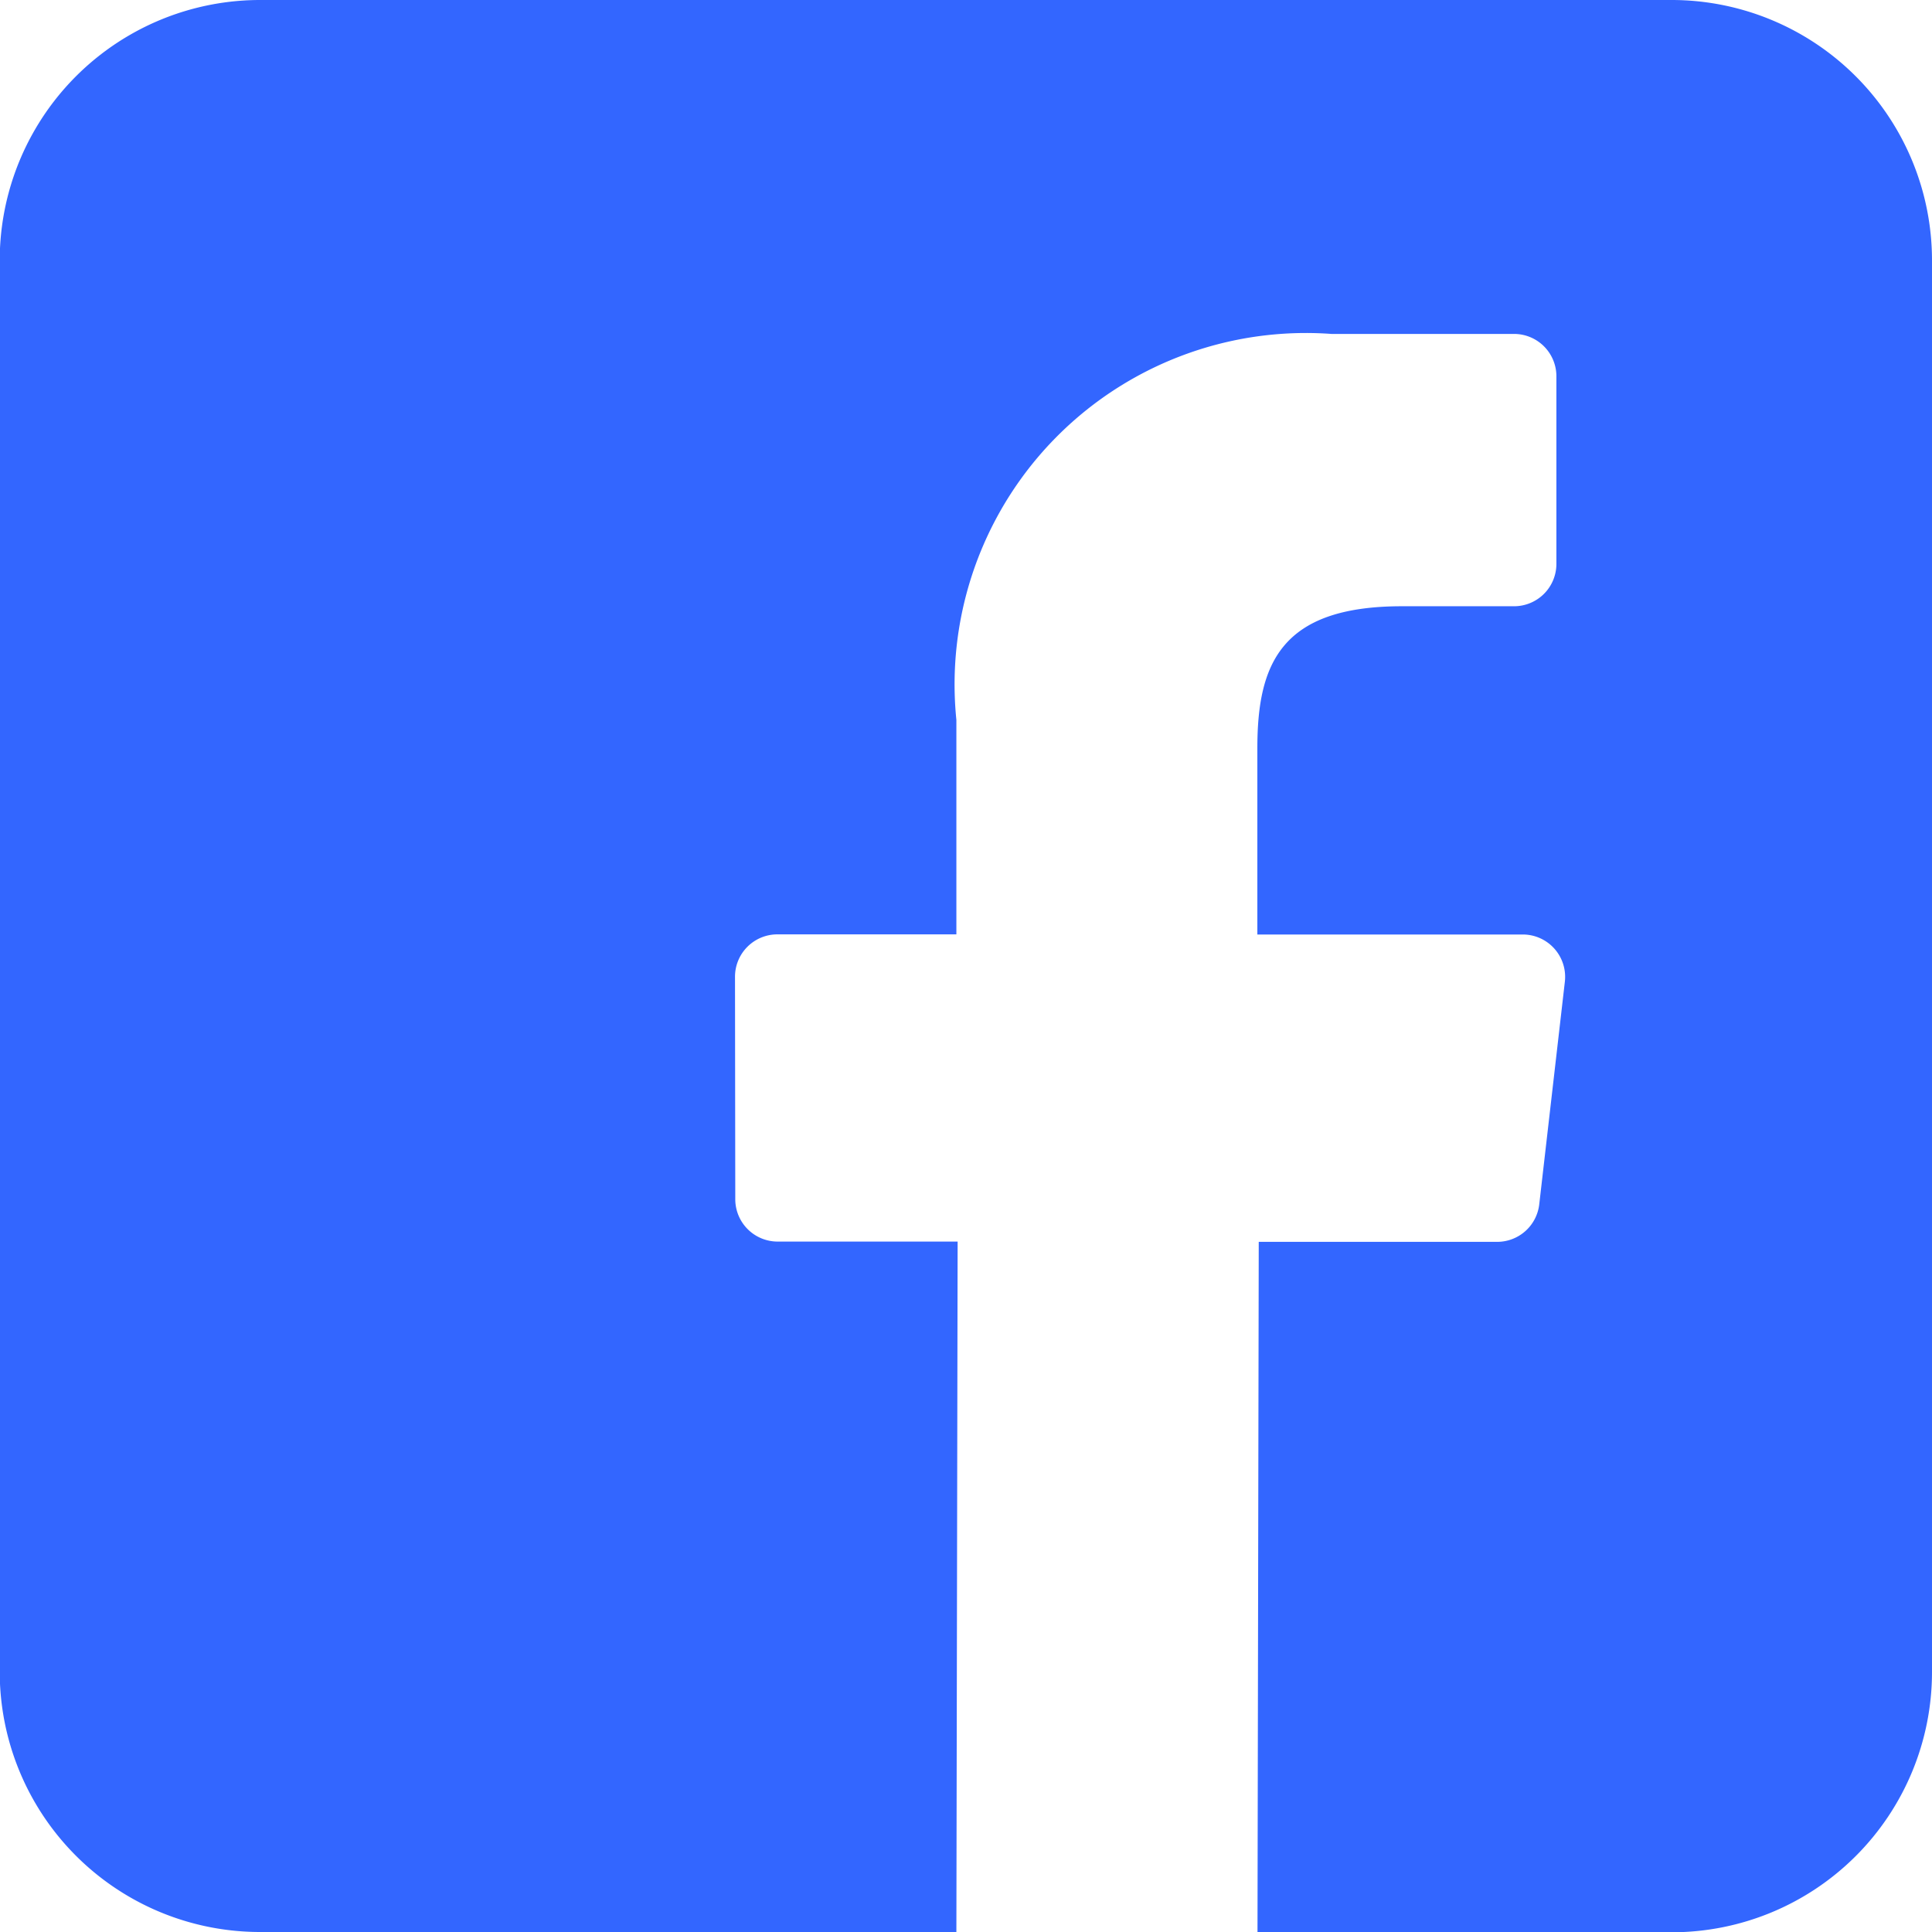
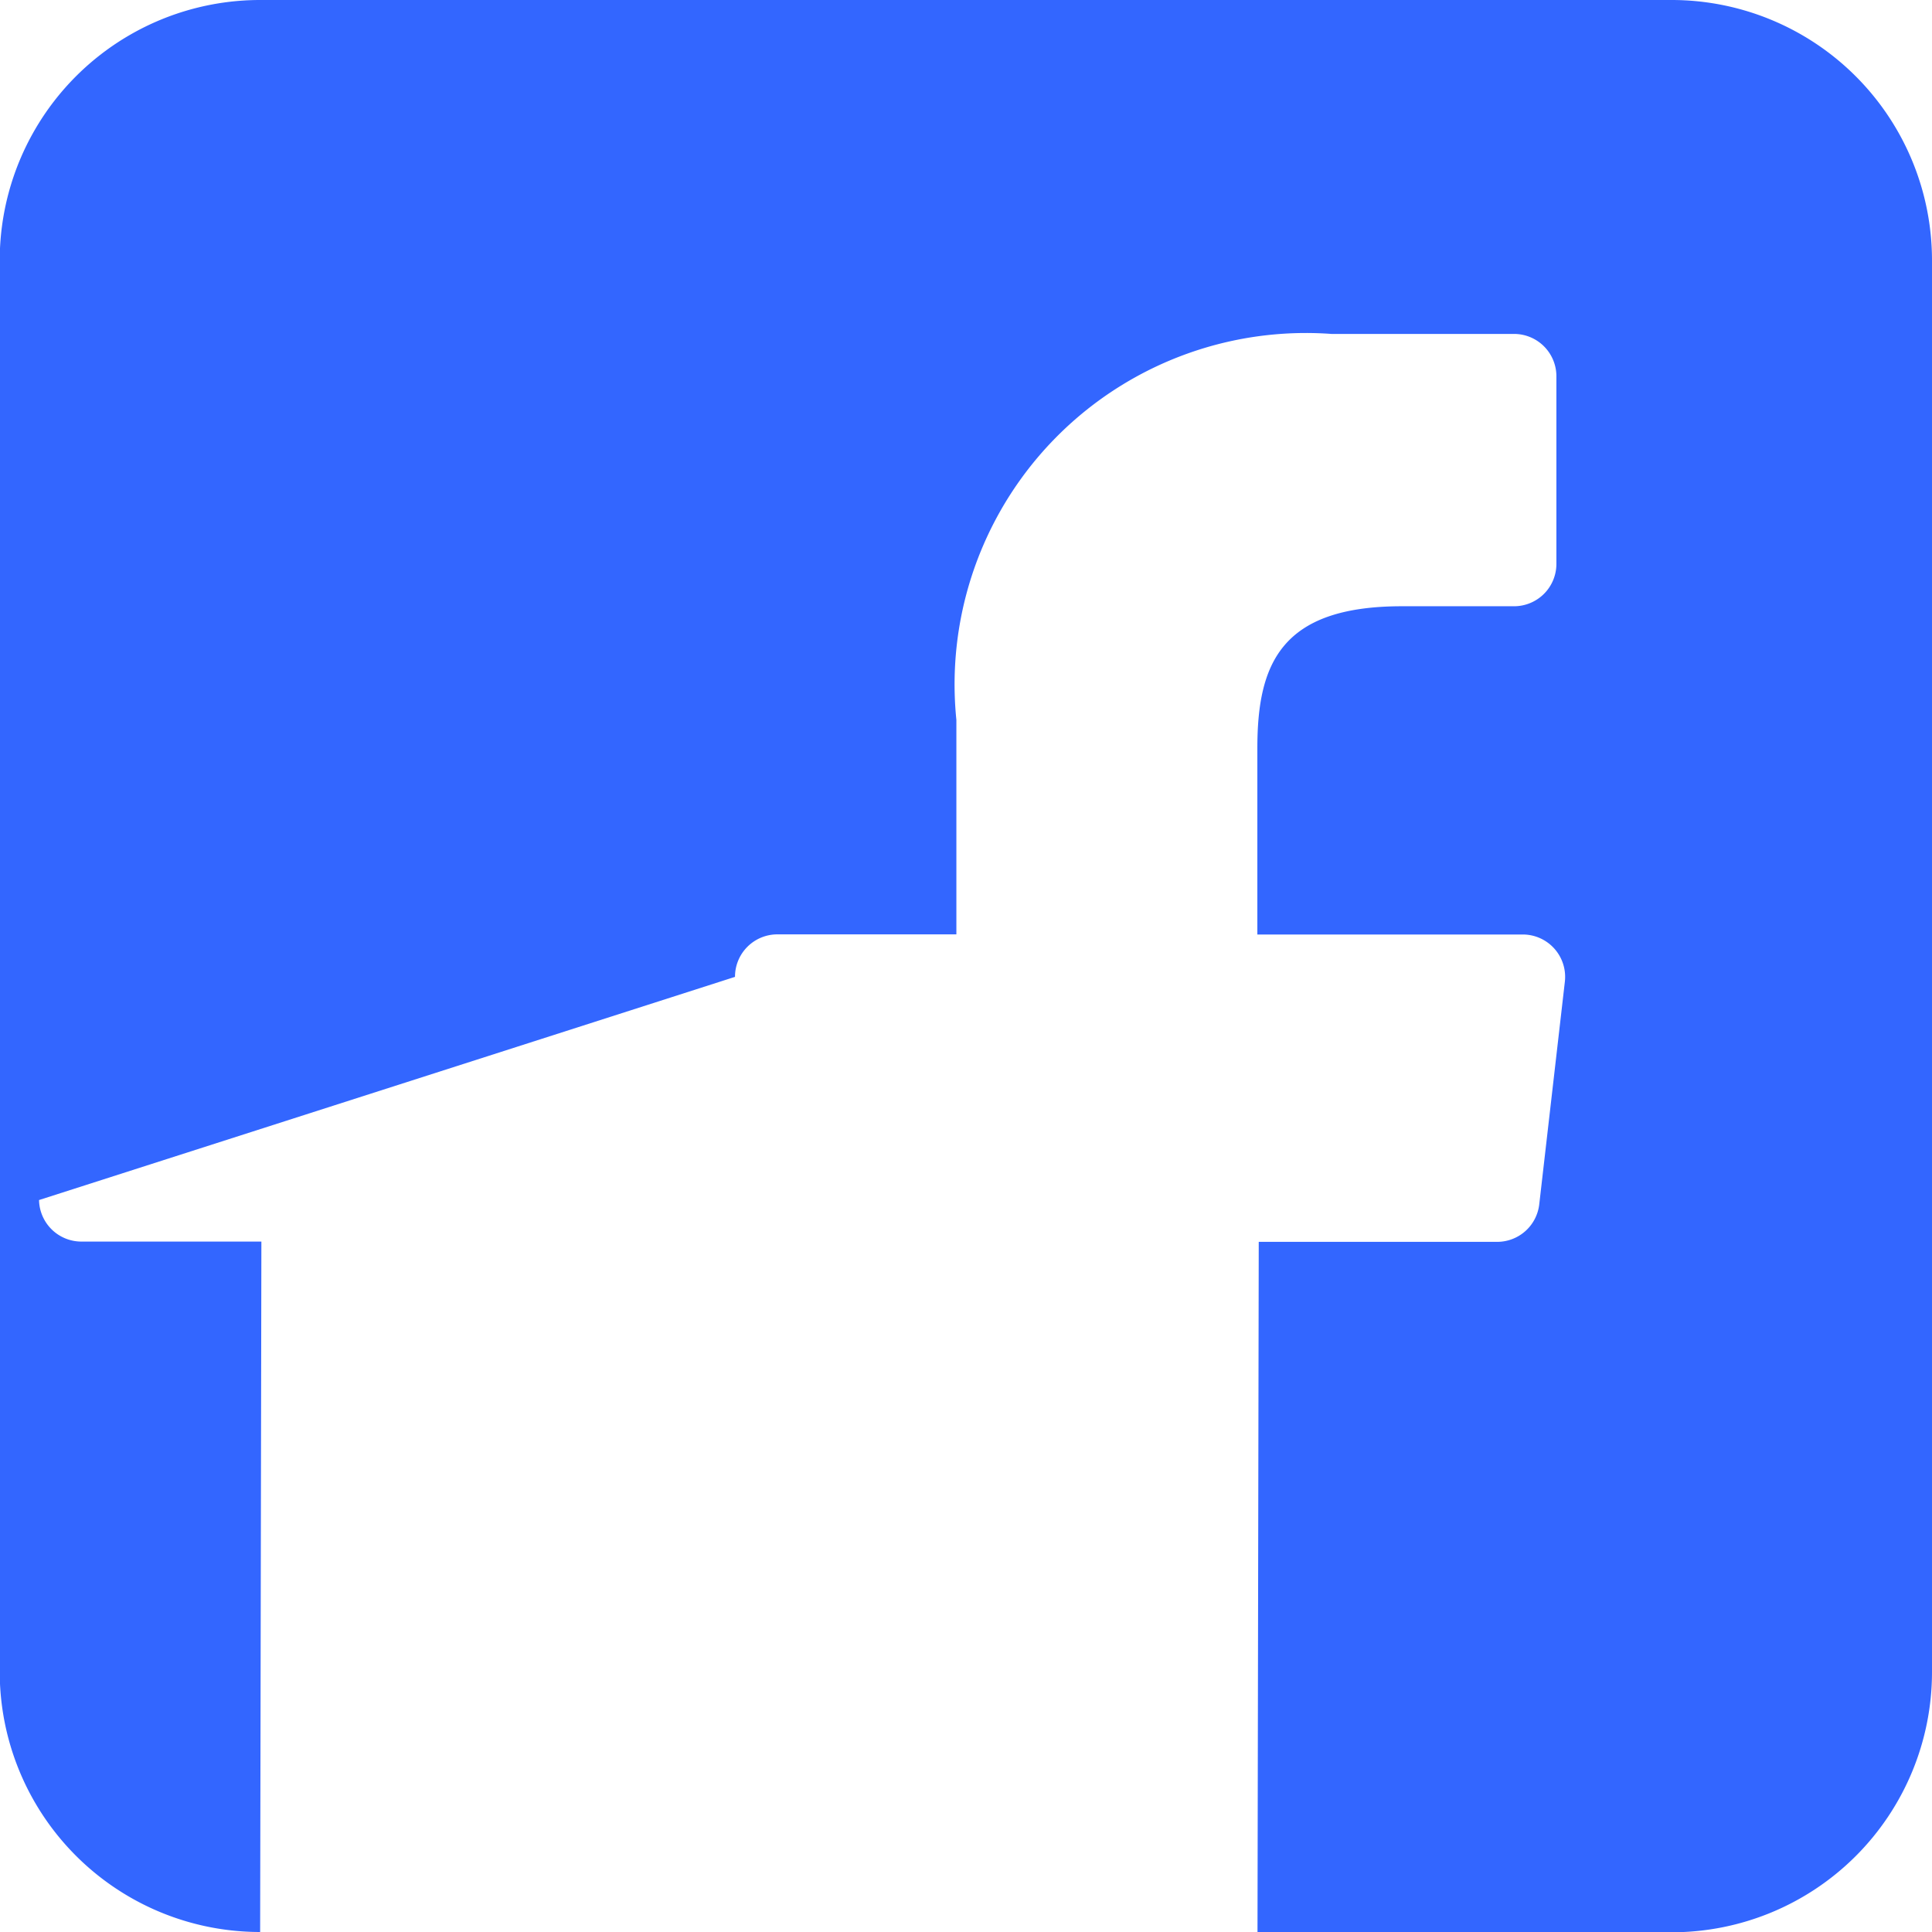
<svg xmlns="http://www.w3.org/2000/svg" width="13.955" height="13.955" viewBox="0 0 13.955 13.955">
-   <path id="facebook_2_" data-name="facebook (2)" d="M12.077,0H1.883A1.881,1.881,0,0,0,0,1.88V12.075a1.88,1.88,0,0,0,1.881,1.88H6.91l.009-4.987h-1.3a.306.306,0,0,1-.306-.3L5.311,7.056a.306.306,0,0,1,.306-.307H6.91V5.2A2.538,2.538,0,0,1,9.619,2.412h1.319a.306.306,0,0,1,.306.306V4.073a.306.306,0,0,1-.306.306h-.81c-.874,0-1.044.416-1.044,1.025V6.75h1.921a.306.306,0,0,1,.3.342L11.12,8.7a.306.306,0,0,1-.3.27H9.094l-.009,4.987h2.992a1.88,1.88,0,0,0,1.88-1.88V1.88A1.881,1.881,0,0,0,12.077,0Z" transform="translate(-0.002)" fill="#3366ff" />
+   <path id="facebook_2_" data-name="facebook (2)" d="M12.077,0H1.883A1.881,1.881,0,0,0,0,1.88V12.075a1.88,1.88,0,0,0,1.881,1.88l.009-4.987h-1.3a.306.306,0,0,1-.306-.3L5.311,7.056a.306.306,0,0,1,.306-.307H6.91V5.2A2.538,2.538,0,0,1,9.619,2.412h1.319a.306.306,0,0,1,.306.306V4.073a.306.306,0,0,1-.306.306h-.81c-.874,0-1.044.416-1.044,1.025V6.75h1.921a.306.306,0,0,1,.3.342L11.12,8.7a.306.306,0,0,1-.3.27H9.094l-.009,4.987h2.992a1.88,1.88,0,0,0,1.88-1.88V1.88A1.881,1.881,0,0,0,12.077,0Z" transform="translate(-0.002)" fill="#3366ff" />
</svg>